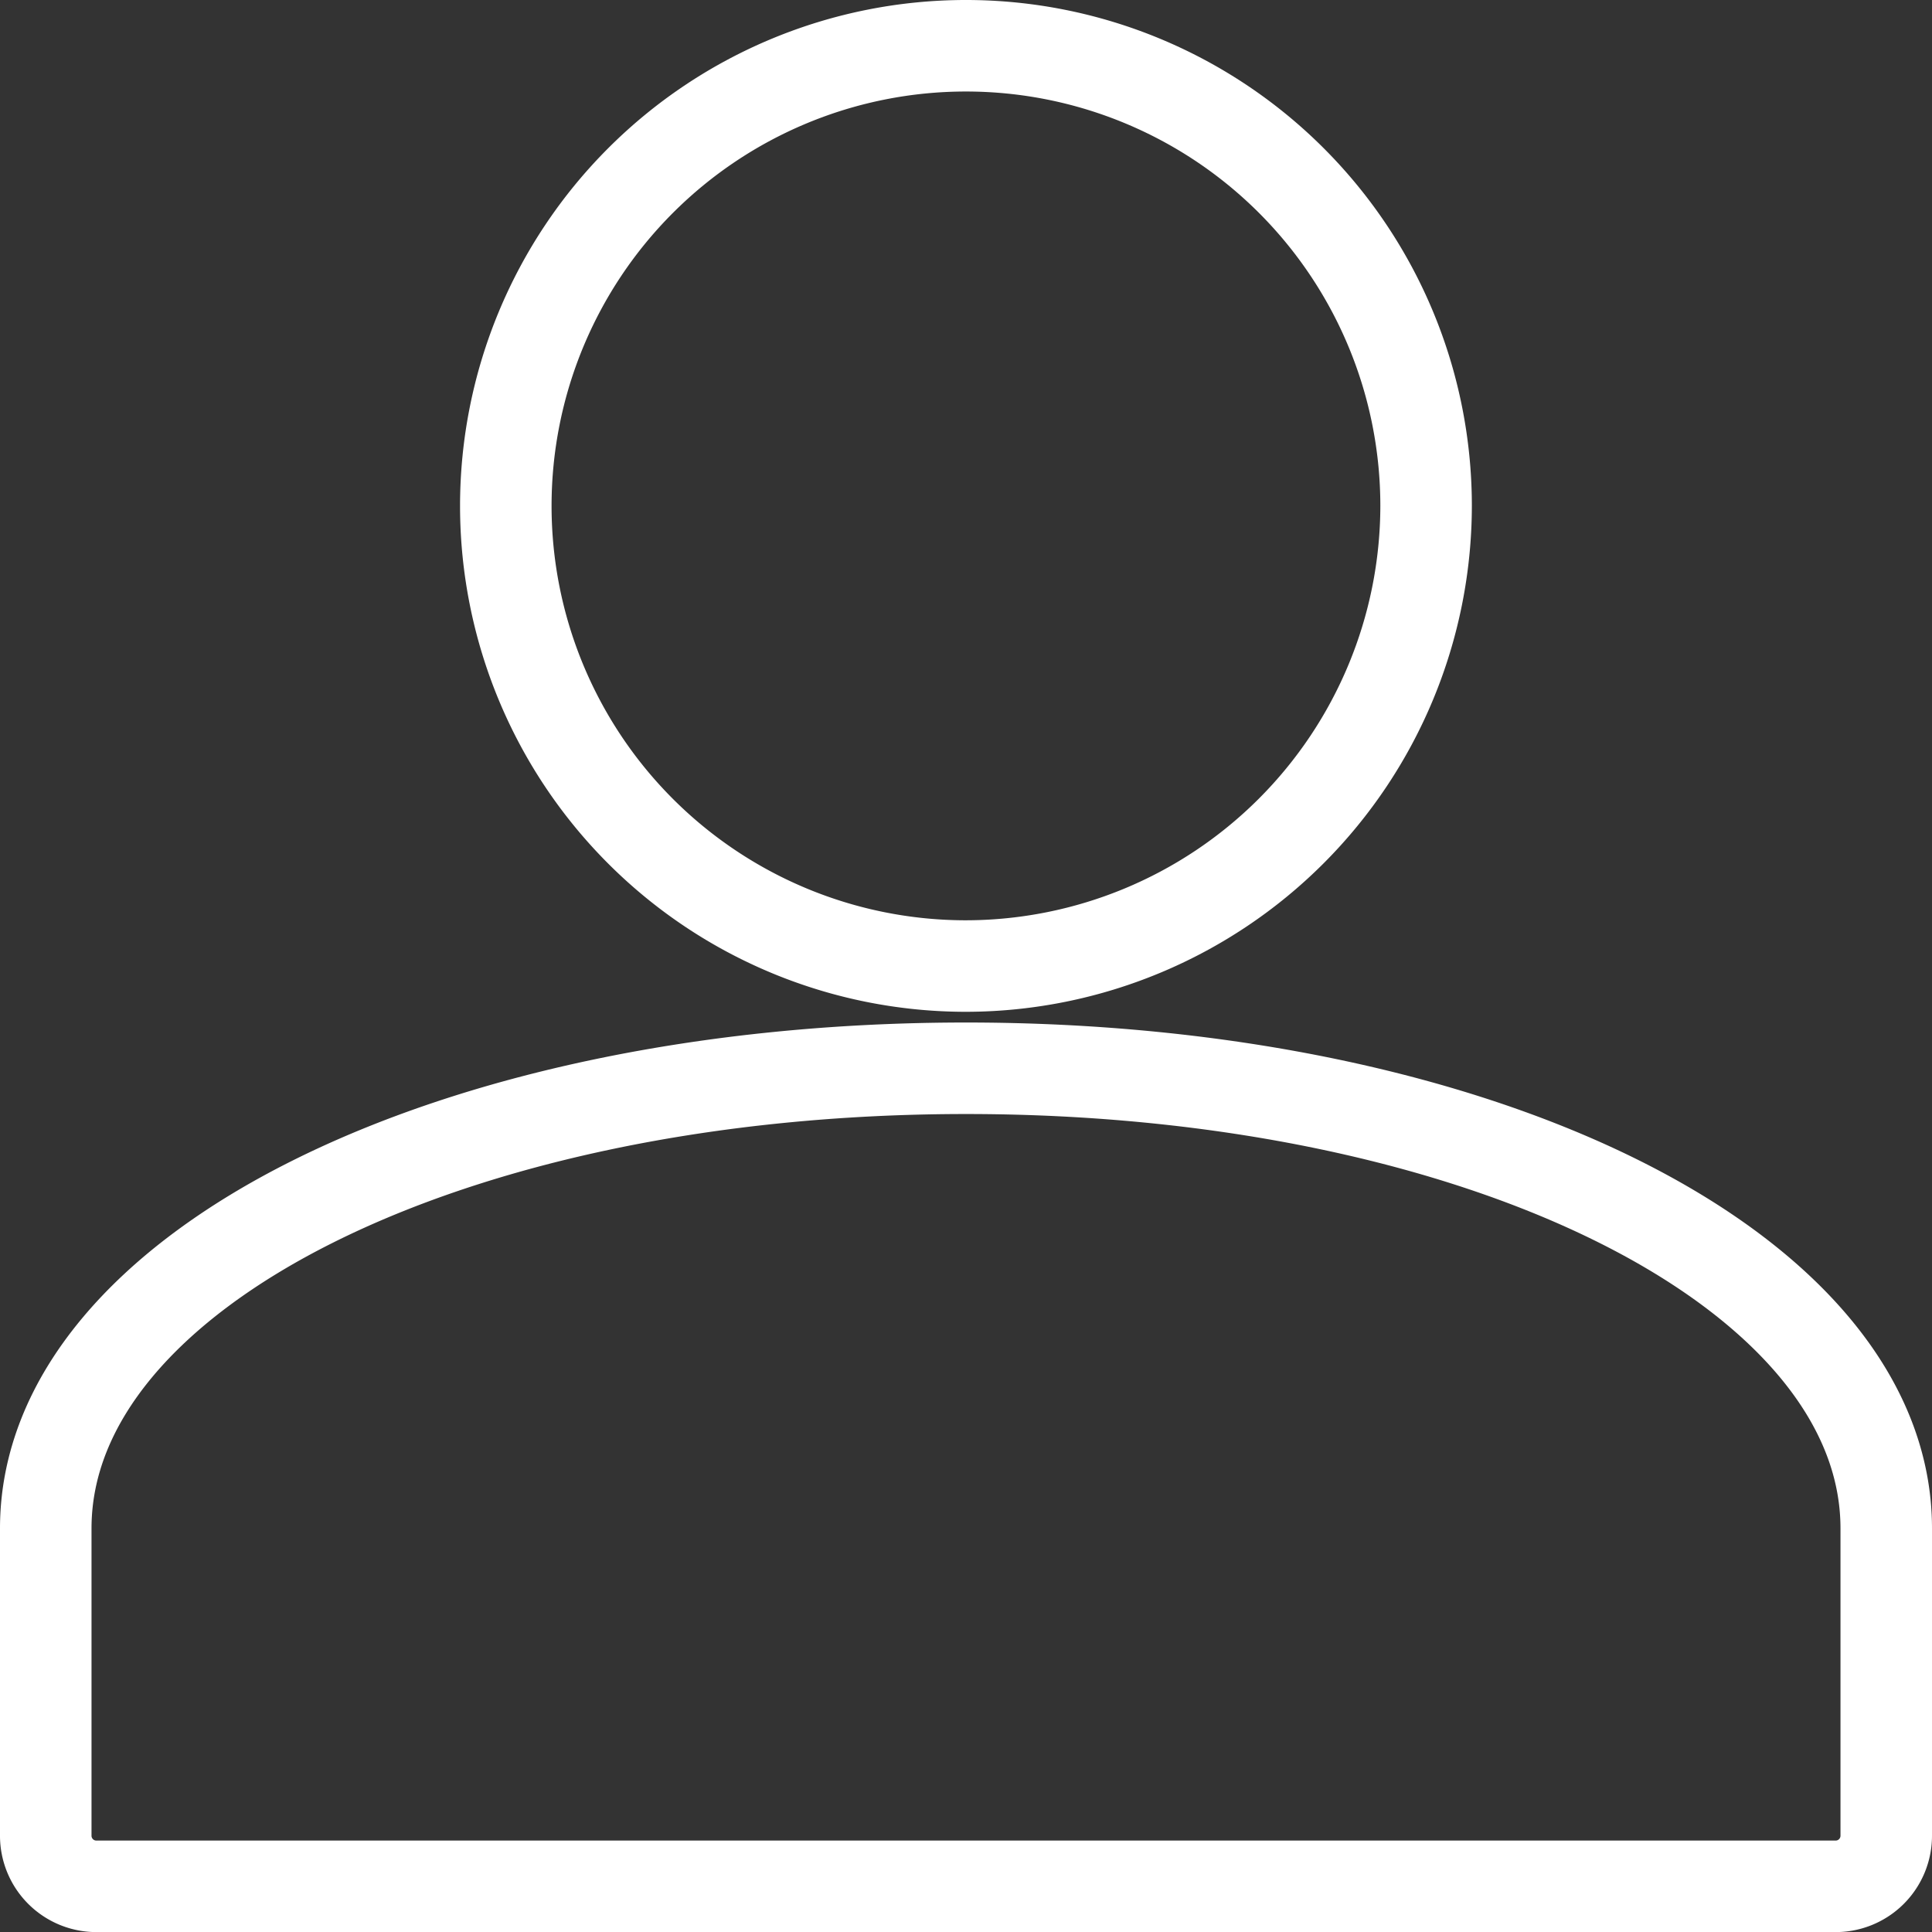
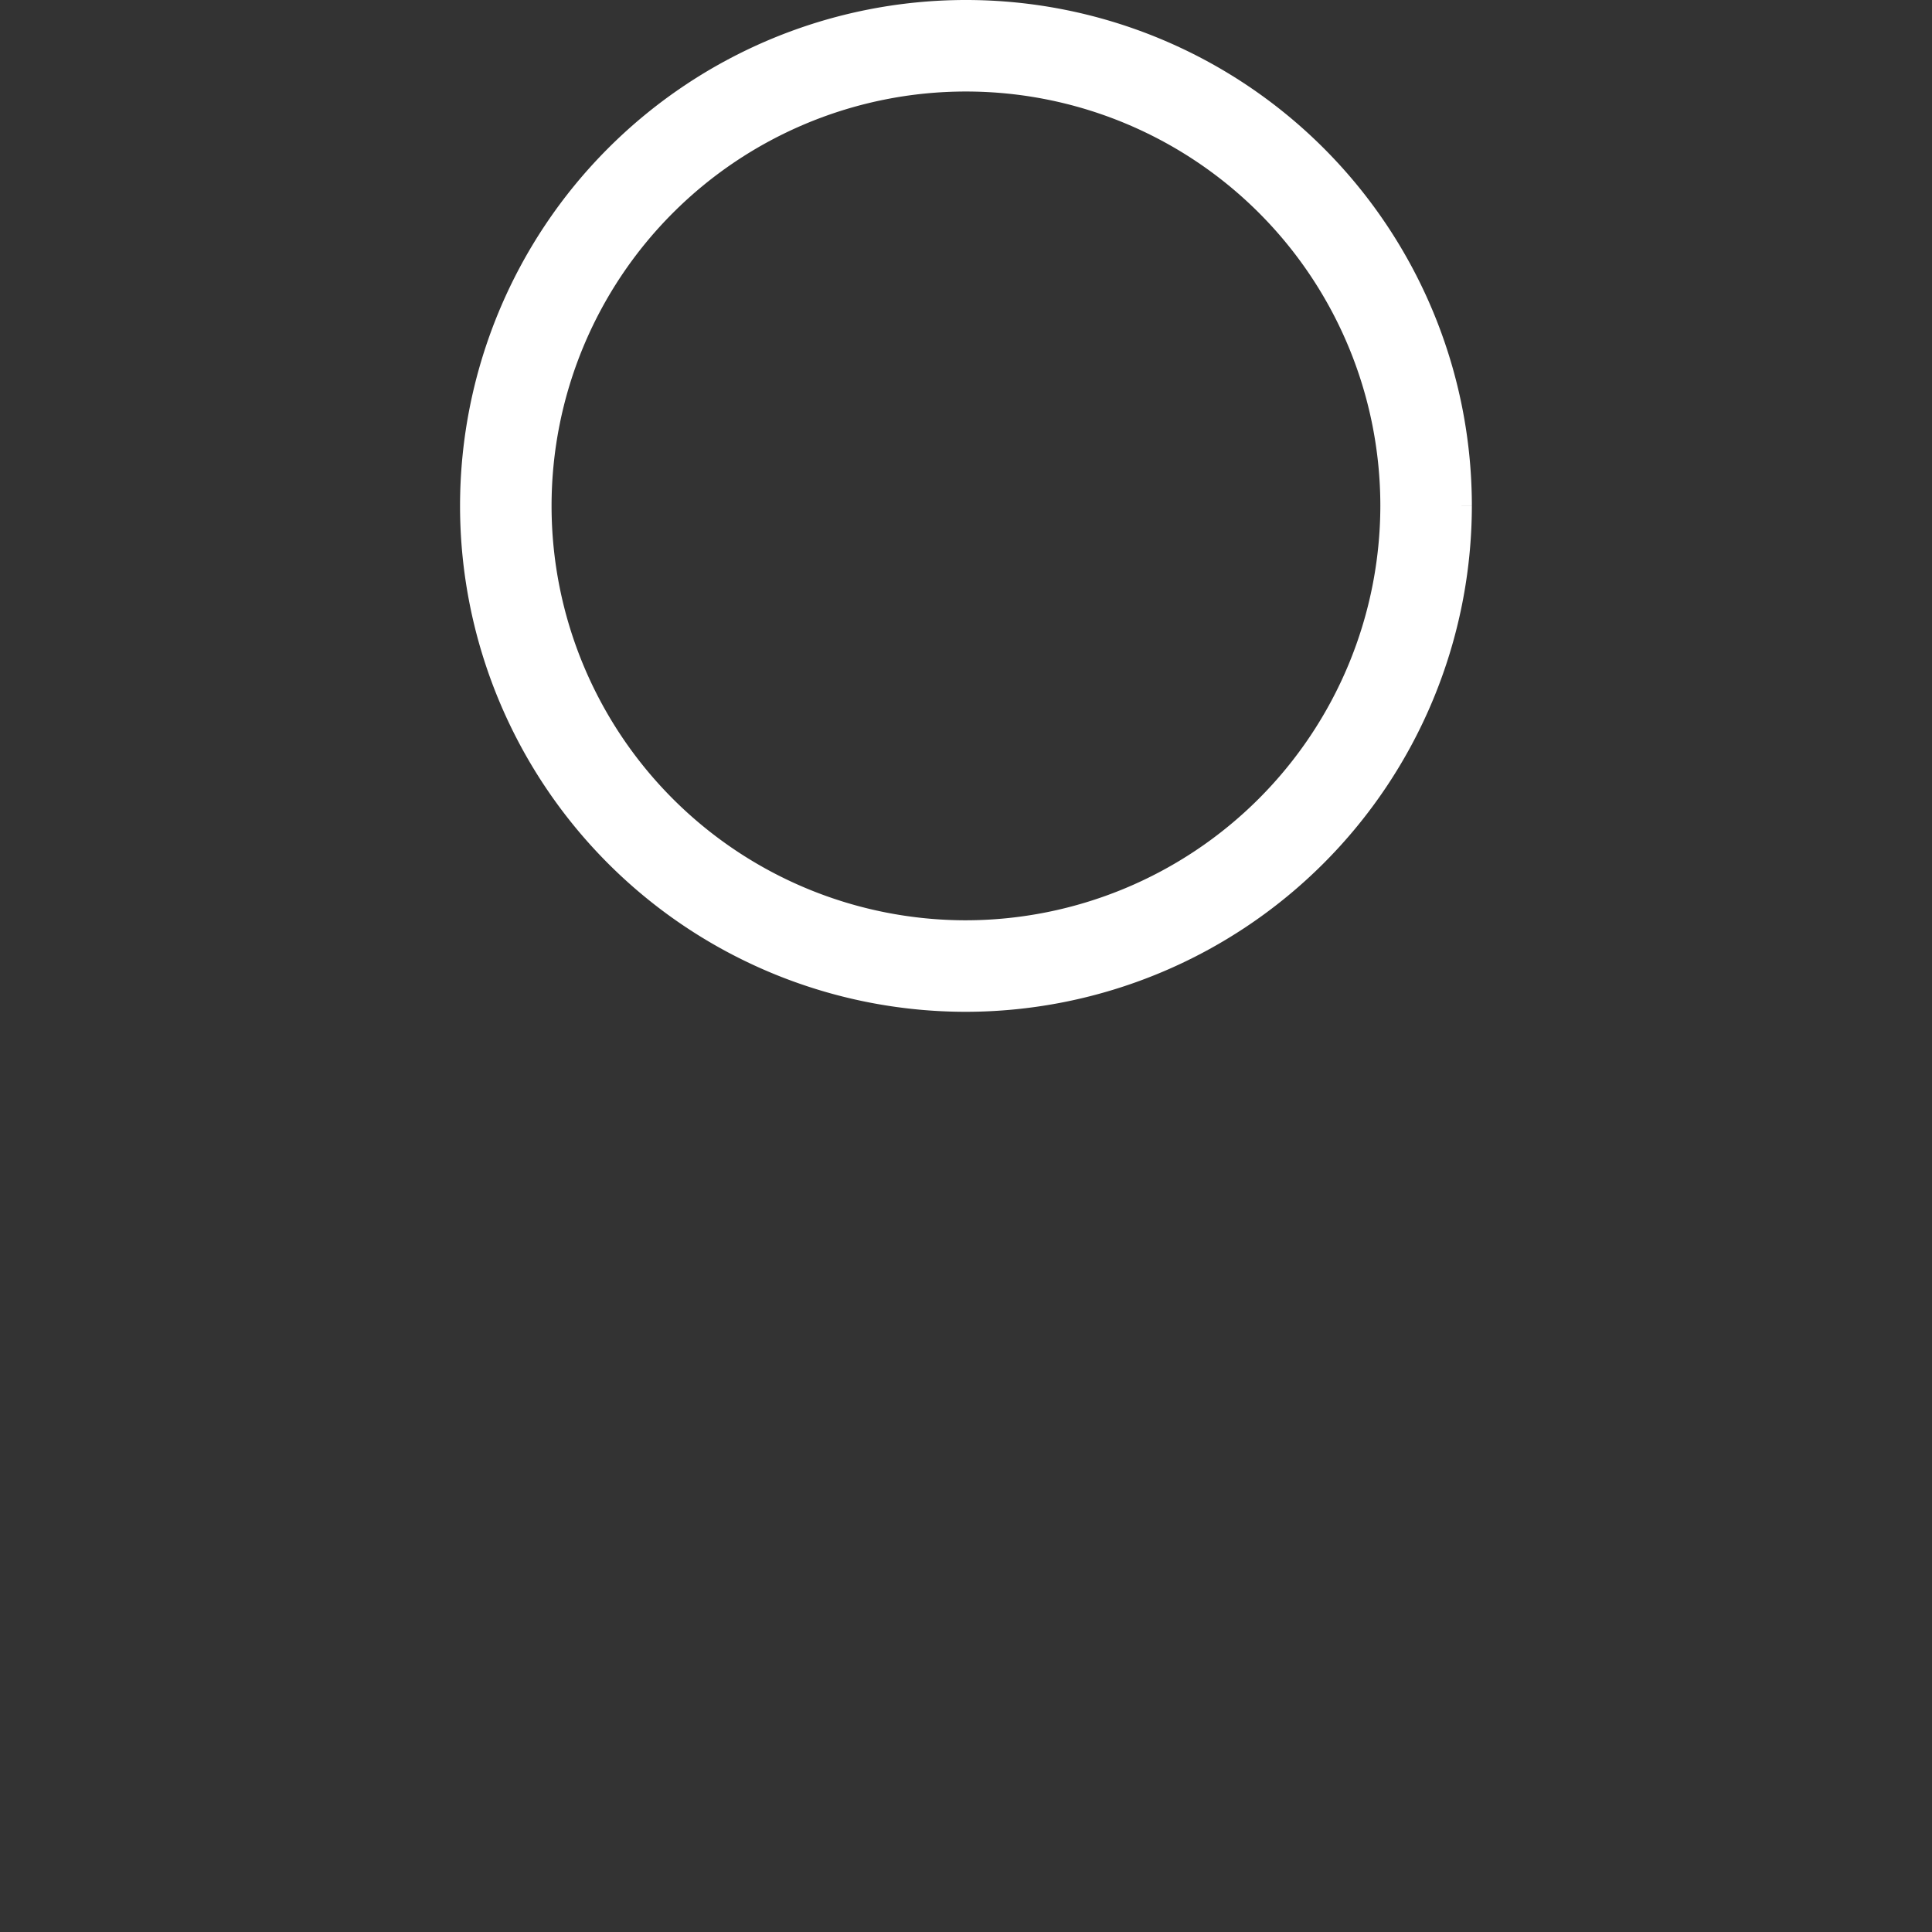
<svg xmlns="http://www.w3.org/2000/svg" width="21.111" height="21.111" viewBox="0 0 21.111 21.111">
  <rect x="0" y="0" width="21.111" height="21.111" fill="#333333" stroke="none" />
  <g id="Group_3810" data-name="Group 3810" transform="translate(-555.873 -320.5)">
-     <path id="Path_307" data-name="Path 307" d="M15.056,55C9.424,55,5,57.212,5,60.028V63.38a.553.553,0,0,0,.559.559H24.552a.553.553,0,0,0,.559-.559V60.028C25.111,57.212,20.687,55,15.056,55Z" transform="translate(551.373 277.173)" fill="none" stroke="#fff" stroke-width="1" />
-     <path id="Path_308" data-name="Path 308" d="M37.556,10.028a5.028,5.028,0,1,0-5.028,5.028A5.035,5.035,0,0,0,37.556,10.028Z" transform="translate(533.9 316)" fill="none" stroke="#fff" stroke-width="1" />
+     <path id="Path_308" data-name="Path 308" d="M37.556,10.028a5.028,5.028,0,1,0-5.028,5.028A5.035,5.035,0,0,0,37.556,10.028" transform="translate(533.9 316)" fill="none" stroke="#fff" stroke-width="1" />
  </g>
</svg>